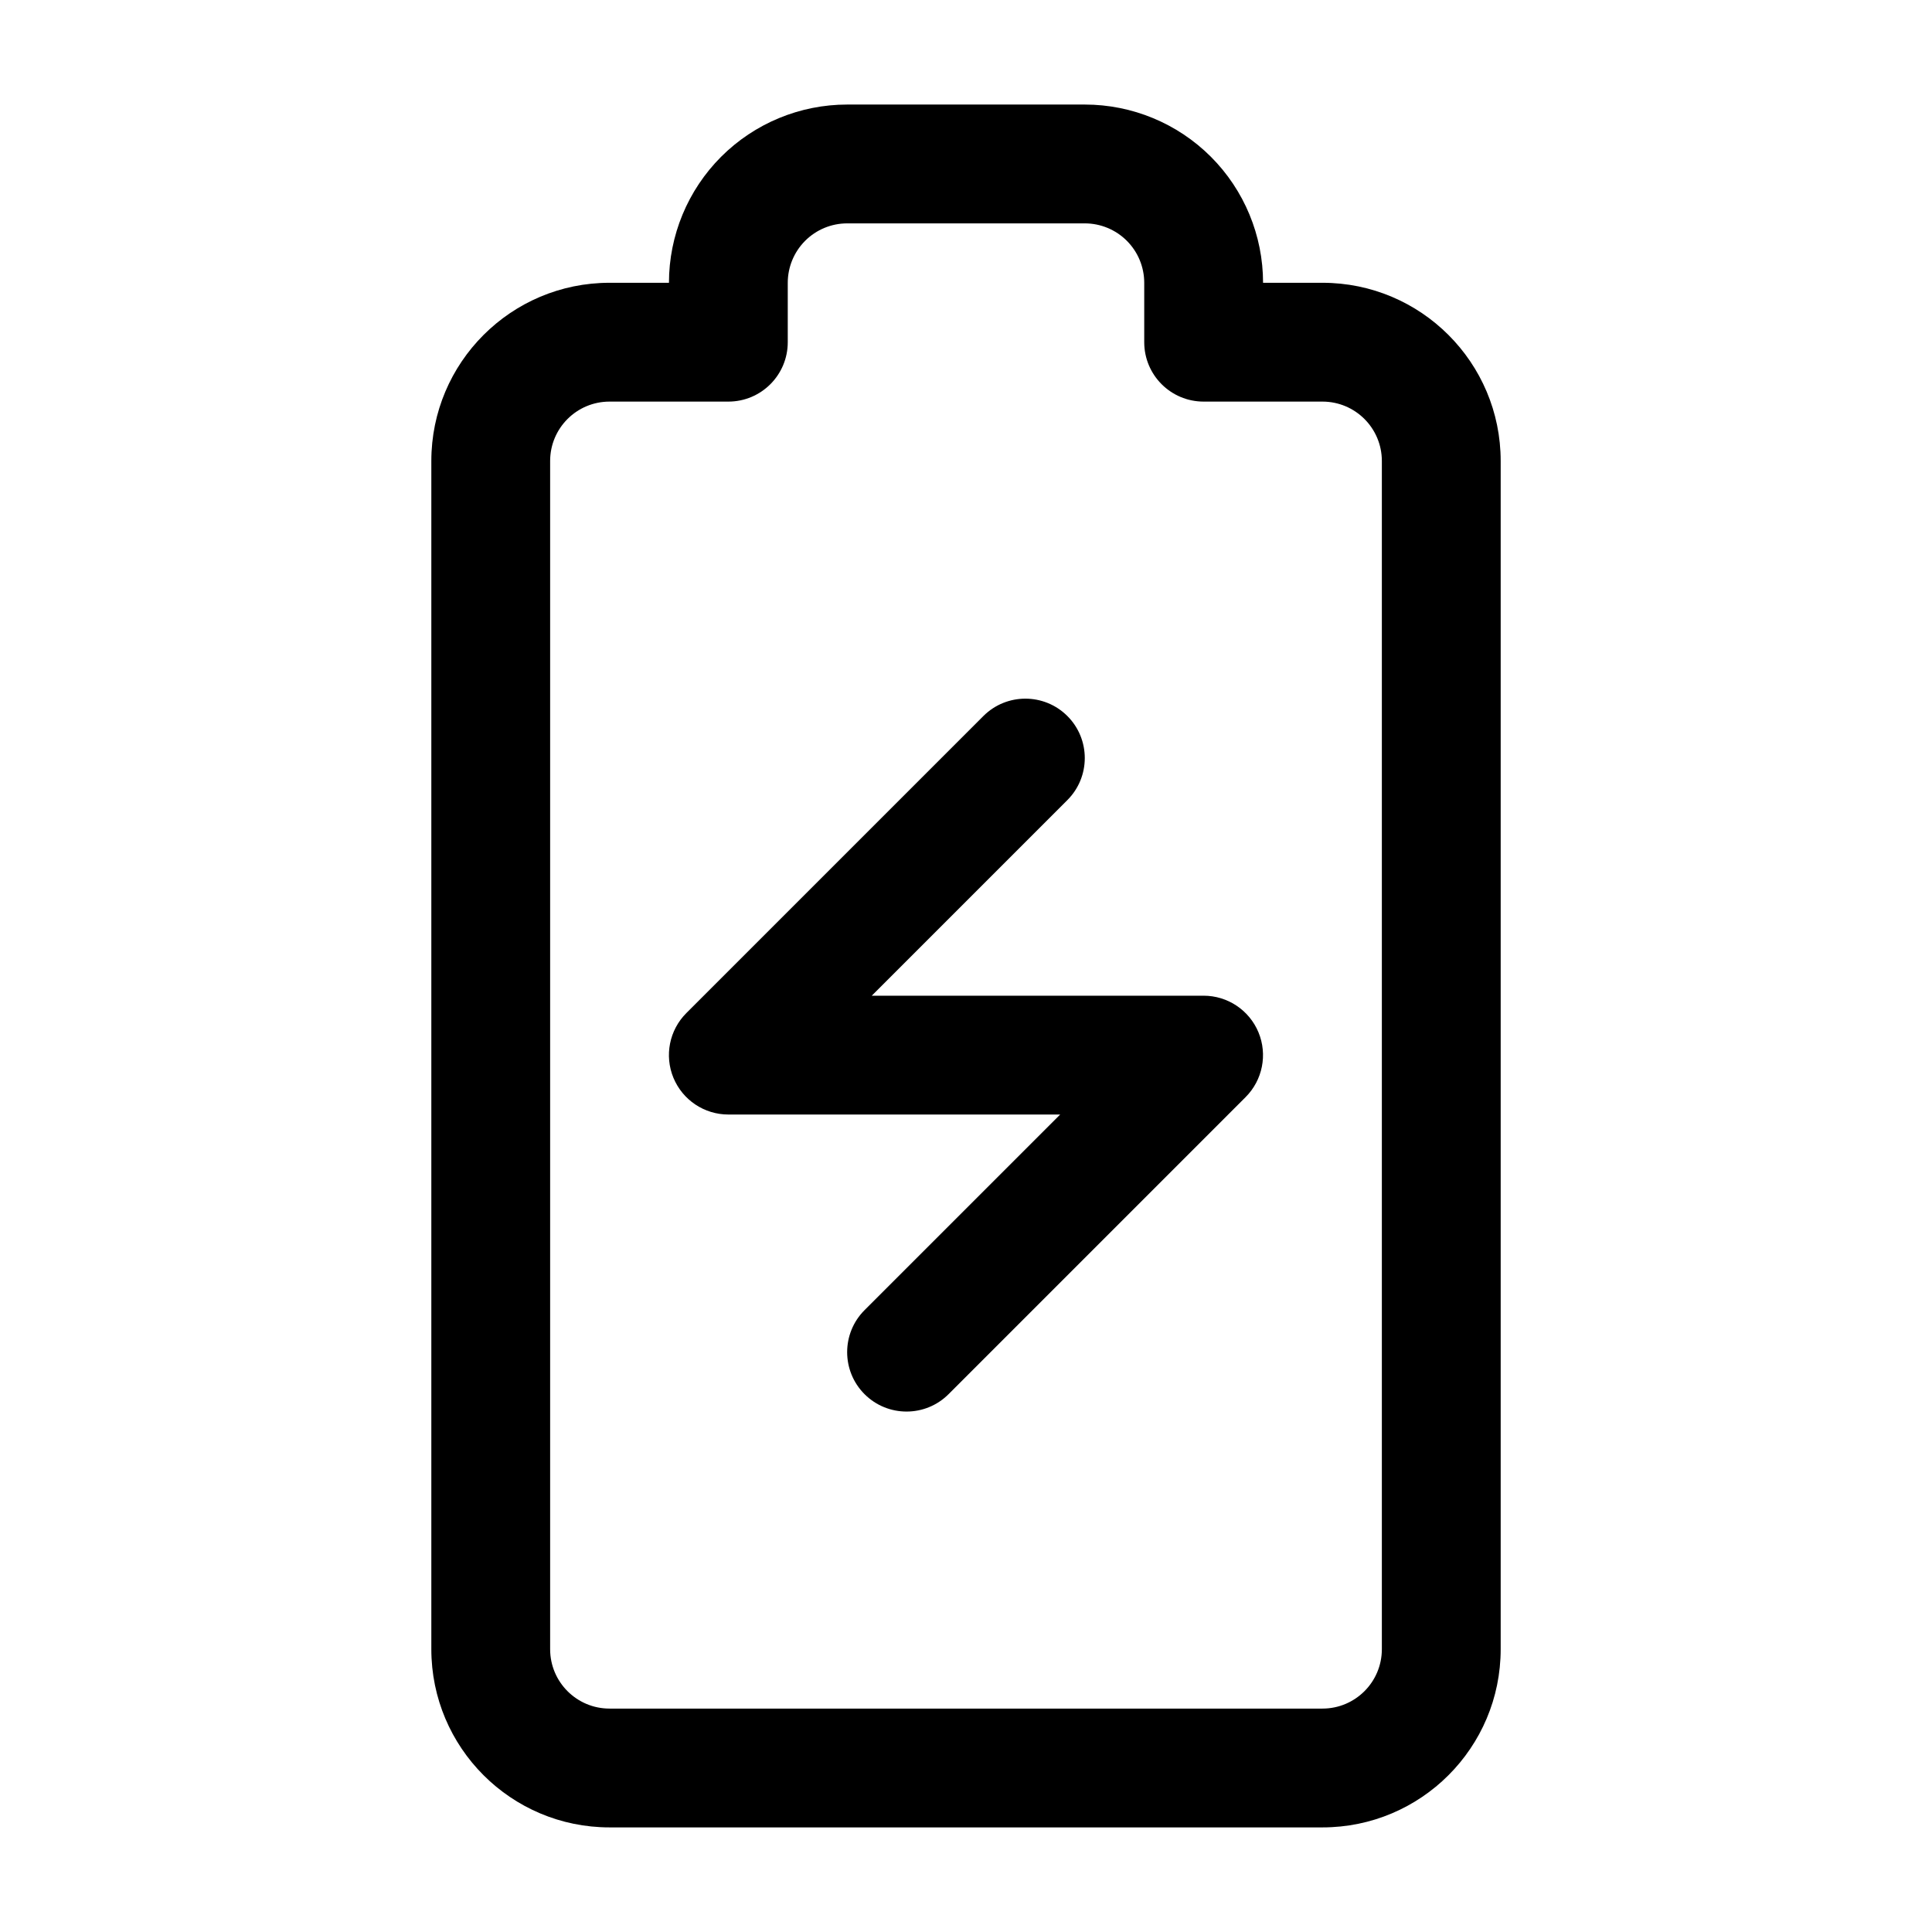
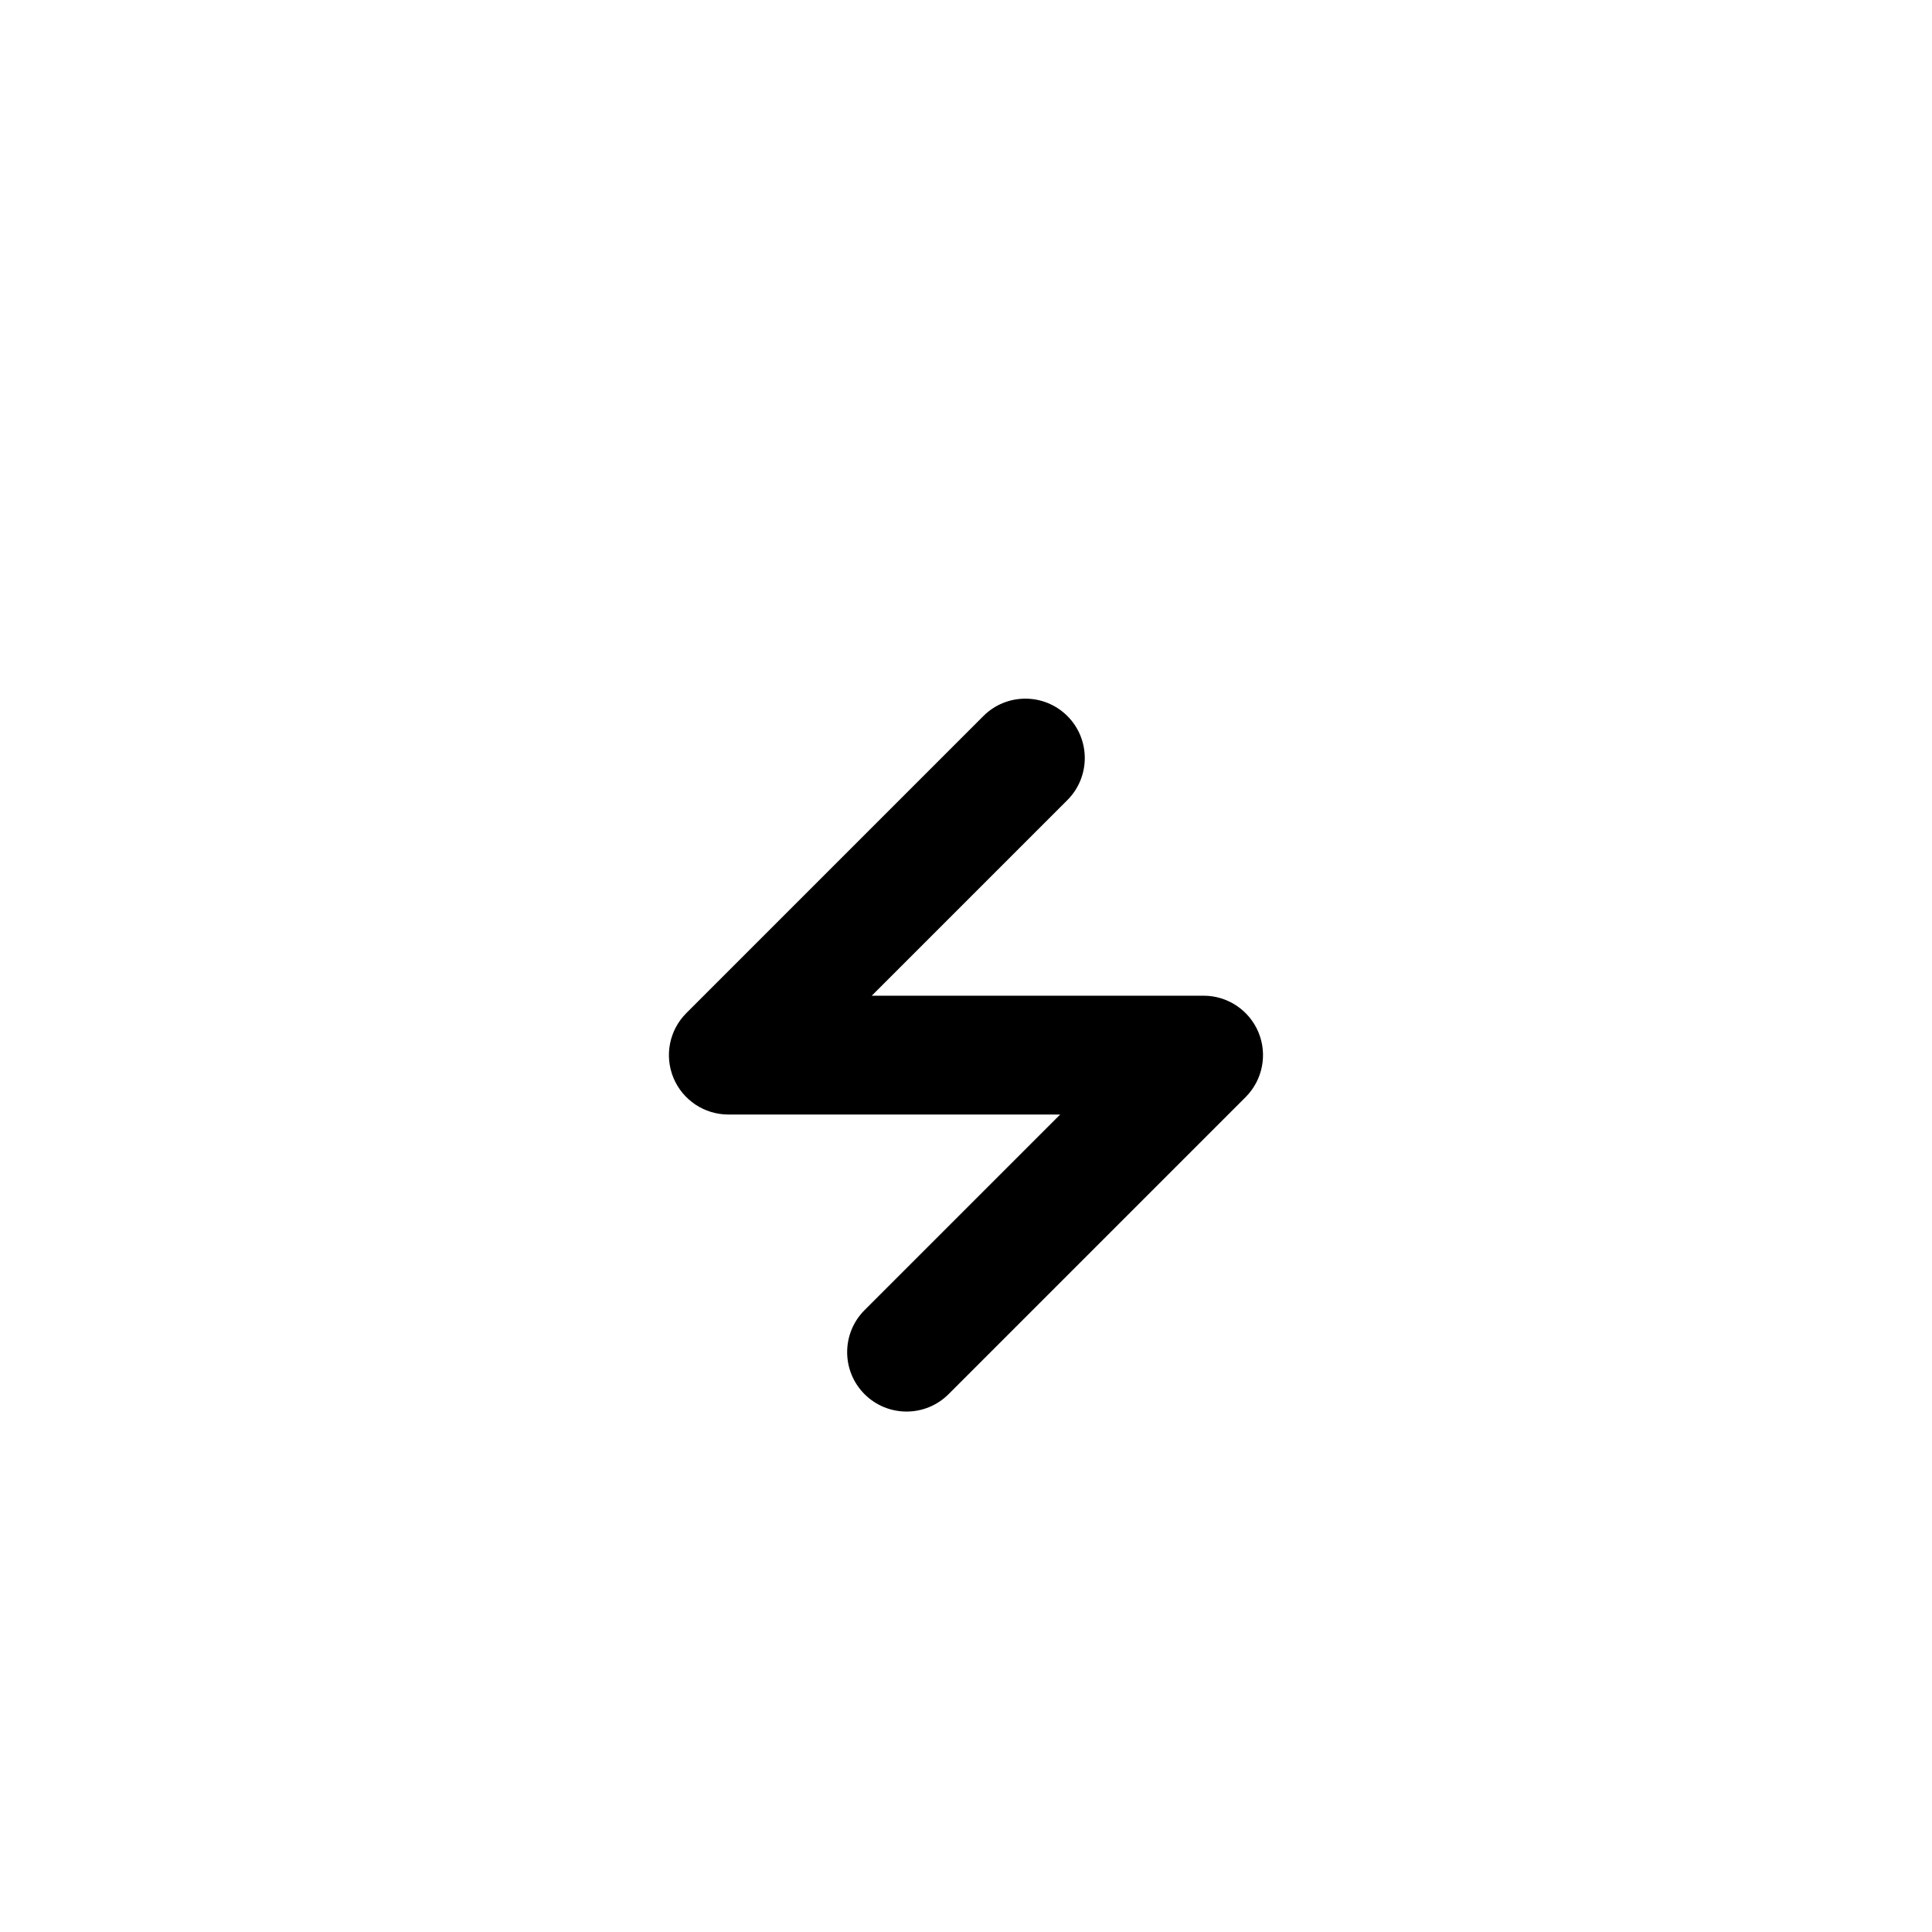
<svg xmlns="http://www.w3.org/2000/svg" fill="#000000" width="800px" height="800px" version="1.1" viewBox="144 144 512 512">
  <g fill-rule="evenodd">
    <path d="m424.96 439.36h-87.945c-6.367 0-12.105-3.836-14.547-9.723-2.434-5.887-1.086-12.652 3.418-17.156l78.719-78.723c6.141-6.141 16.121-6.141 22.262 0 6.148 6.148 6.148 16.121 0 22.27l-51.844 51.844h87.945c6.367 0 12.105 3.832 14.547 9.719 2.434 5.887 1.086 12.652-3.418 17.156l-78.719 78.723c-6.141 6.141-16.121 6.141-22.262 0-6.148-6.148-6.148-16.121 0-22.27z" />
-     <path d="m321.28 218.94c0-12.523 4.977-24.535 13.832-33.402 8.863-8.855 20.875-13.832 33.402-13.832h62.977c12.523 0 24.535 4.977 33.402 13.832 8.855 8.863 13.832 20.875 13.832 33.402h15.742c26.086 0 47.23 21.145 47.23 47.23v314.88c0 26.086-21.145 47.23-47.23 47.23h-188.93c-26.086 0-47.23-21.145-47.23-47.23v-314.88c0-26.086 21.145-47.23 47.23-47.23zm15.742 31.488c8.699 0 15.742-7.047 15.742-15.742v-15.742c0-4.172 1.66-8.18 4.613-11.133s6.957-4.613 11.133-4.613h62.977c4.172 0 8.18 1.66 11.133 4.613 2.953 2.953 4.613 6.957 4.613 11.133v15.742c0 8.699 7.047 15.742 15.742 15.742h31.488c8.699 0 15.742 7.047 15.742 15.742v314.88c0 8.699-7.047 15.742-15.742 15.742h-188.93c-8.699 0-15.742-7.047-15.742-15.742v-314.88c0-8.699 7.047-15.742 15.742-15.742h31.488z" />
  </g>
</svg>